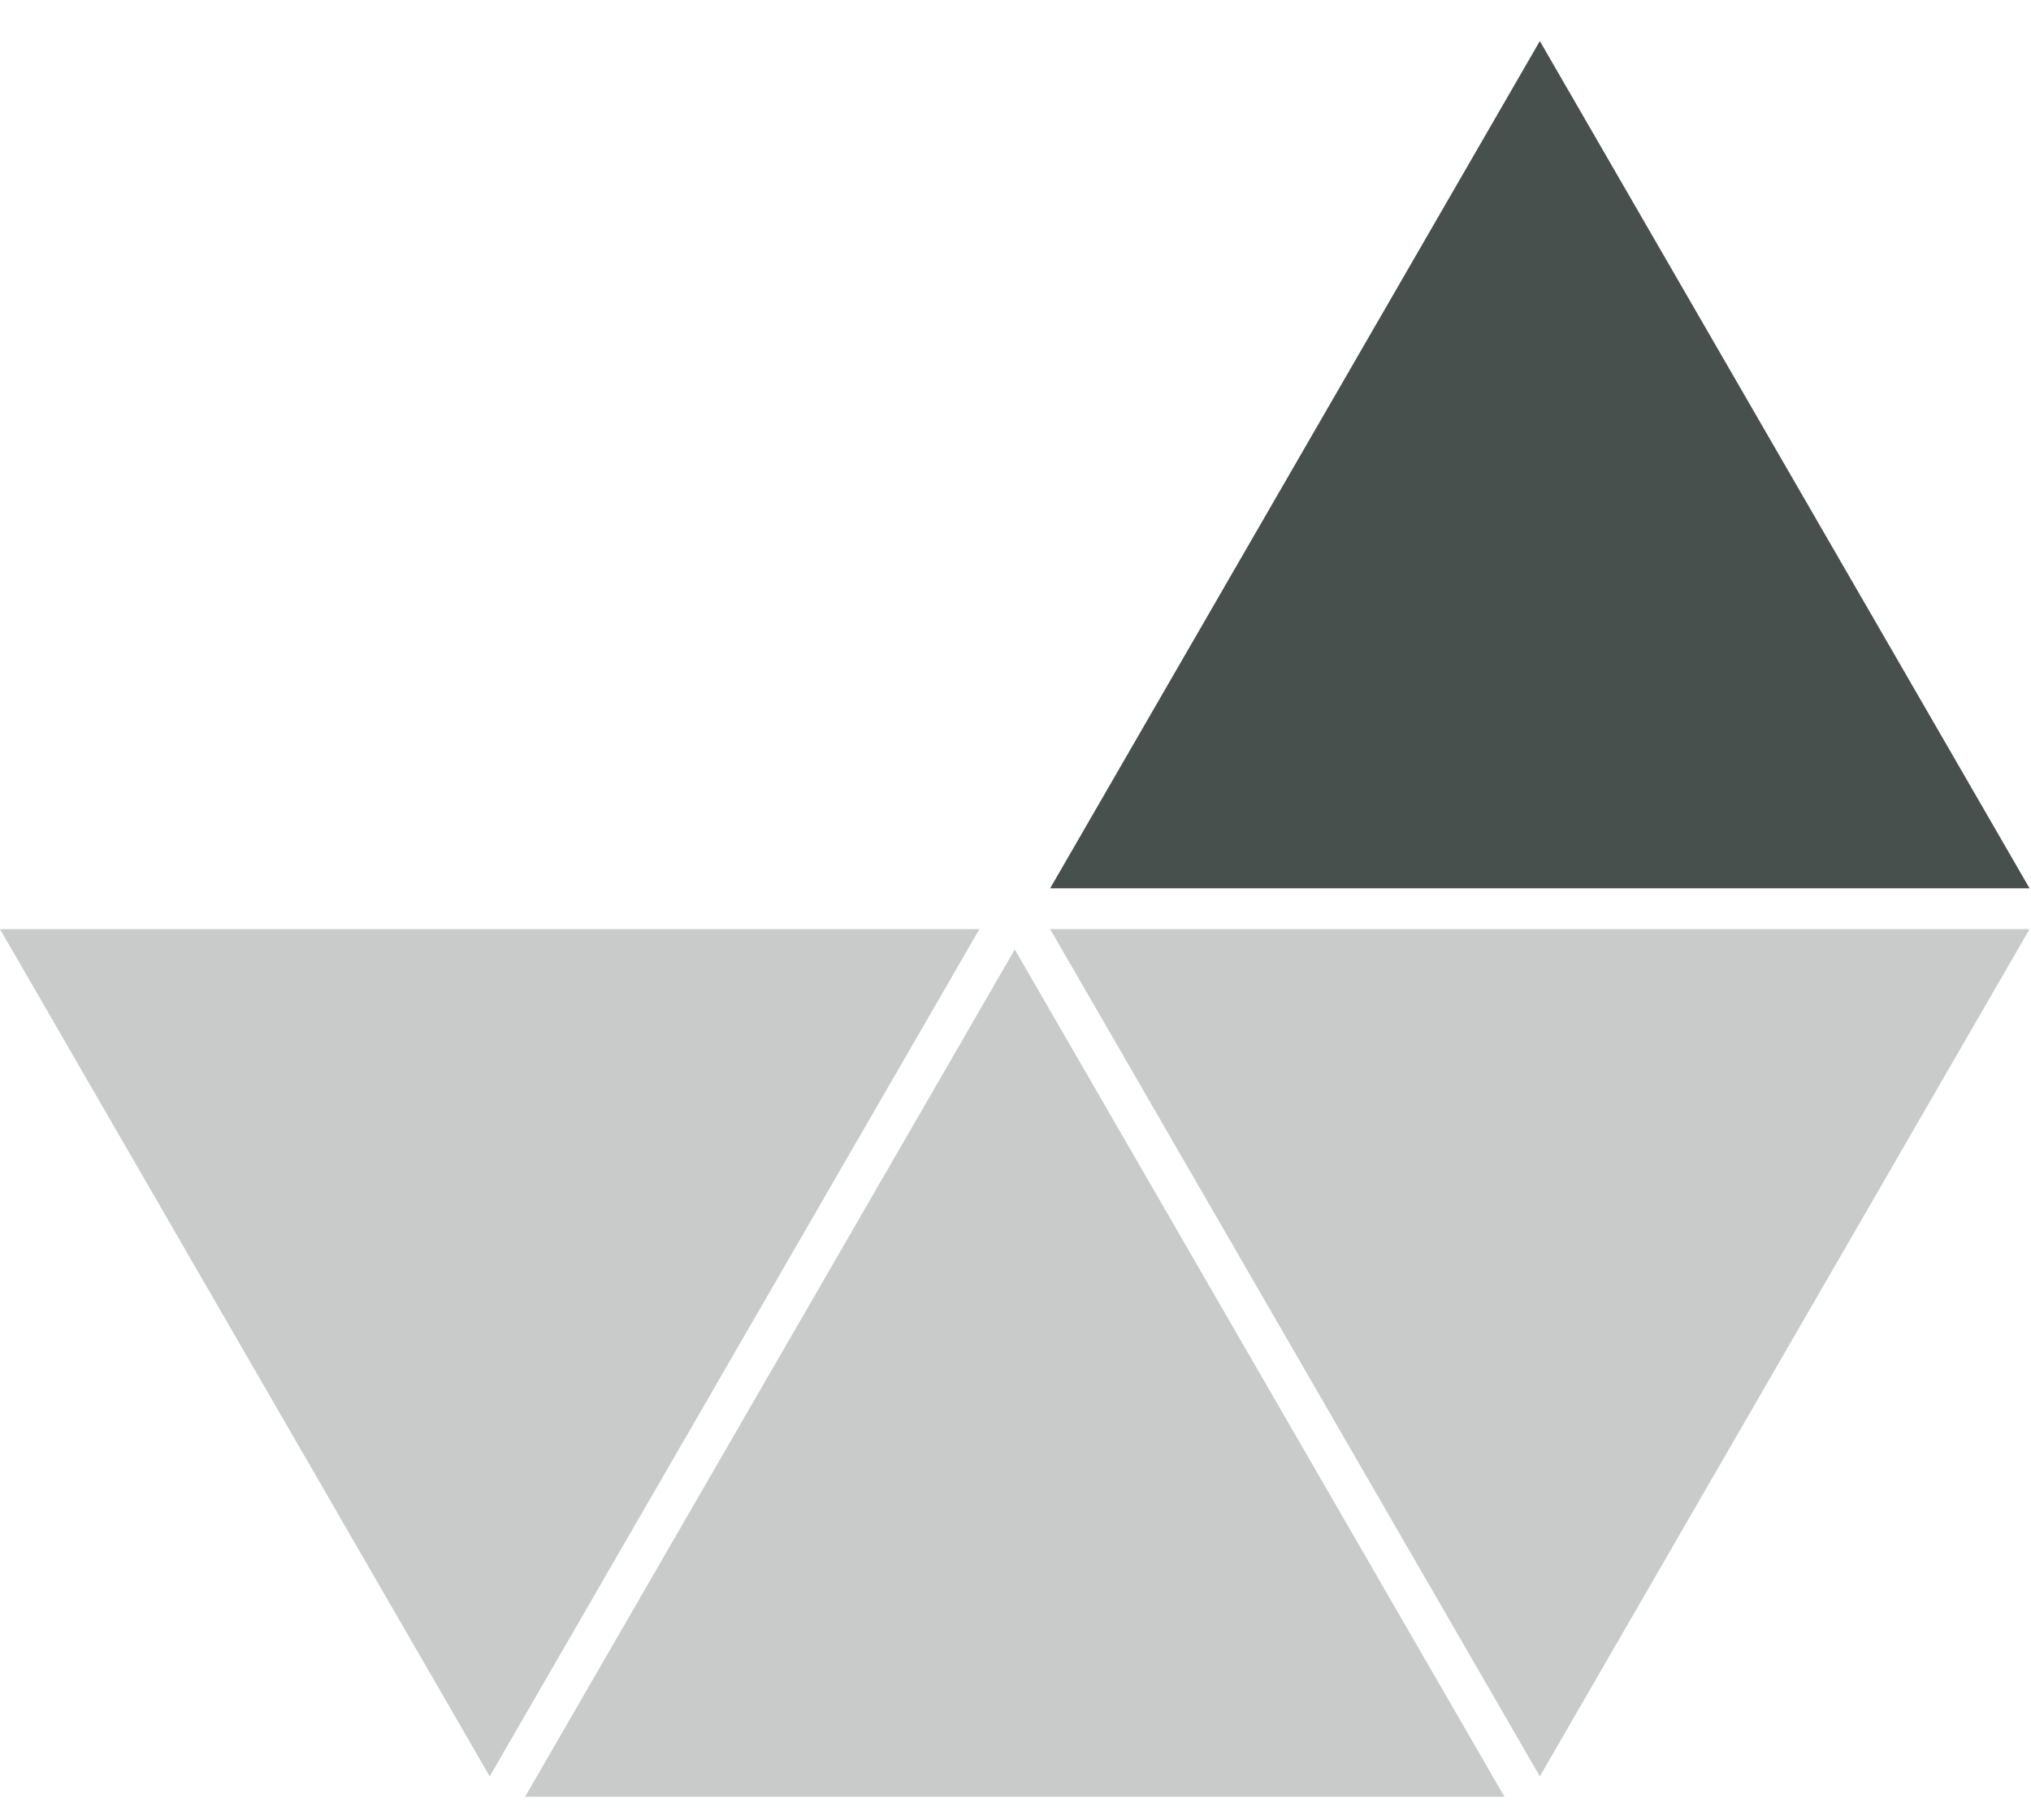
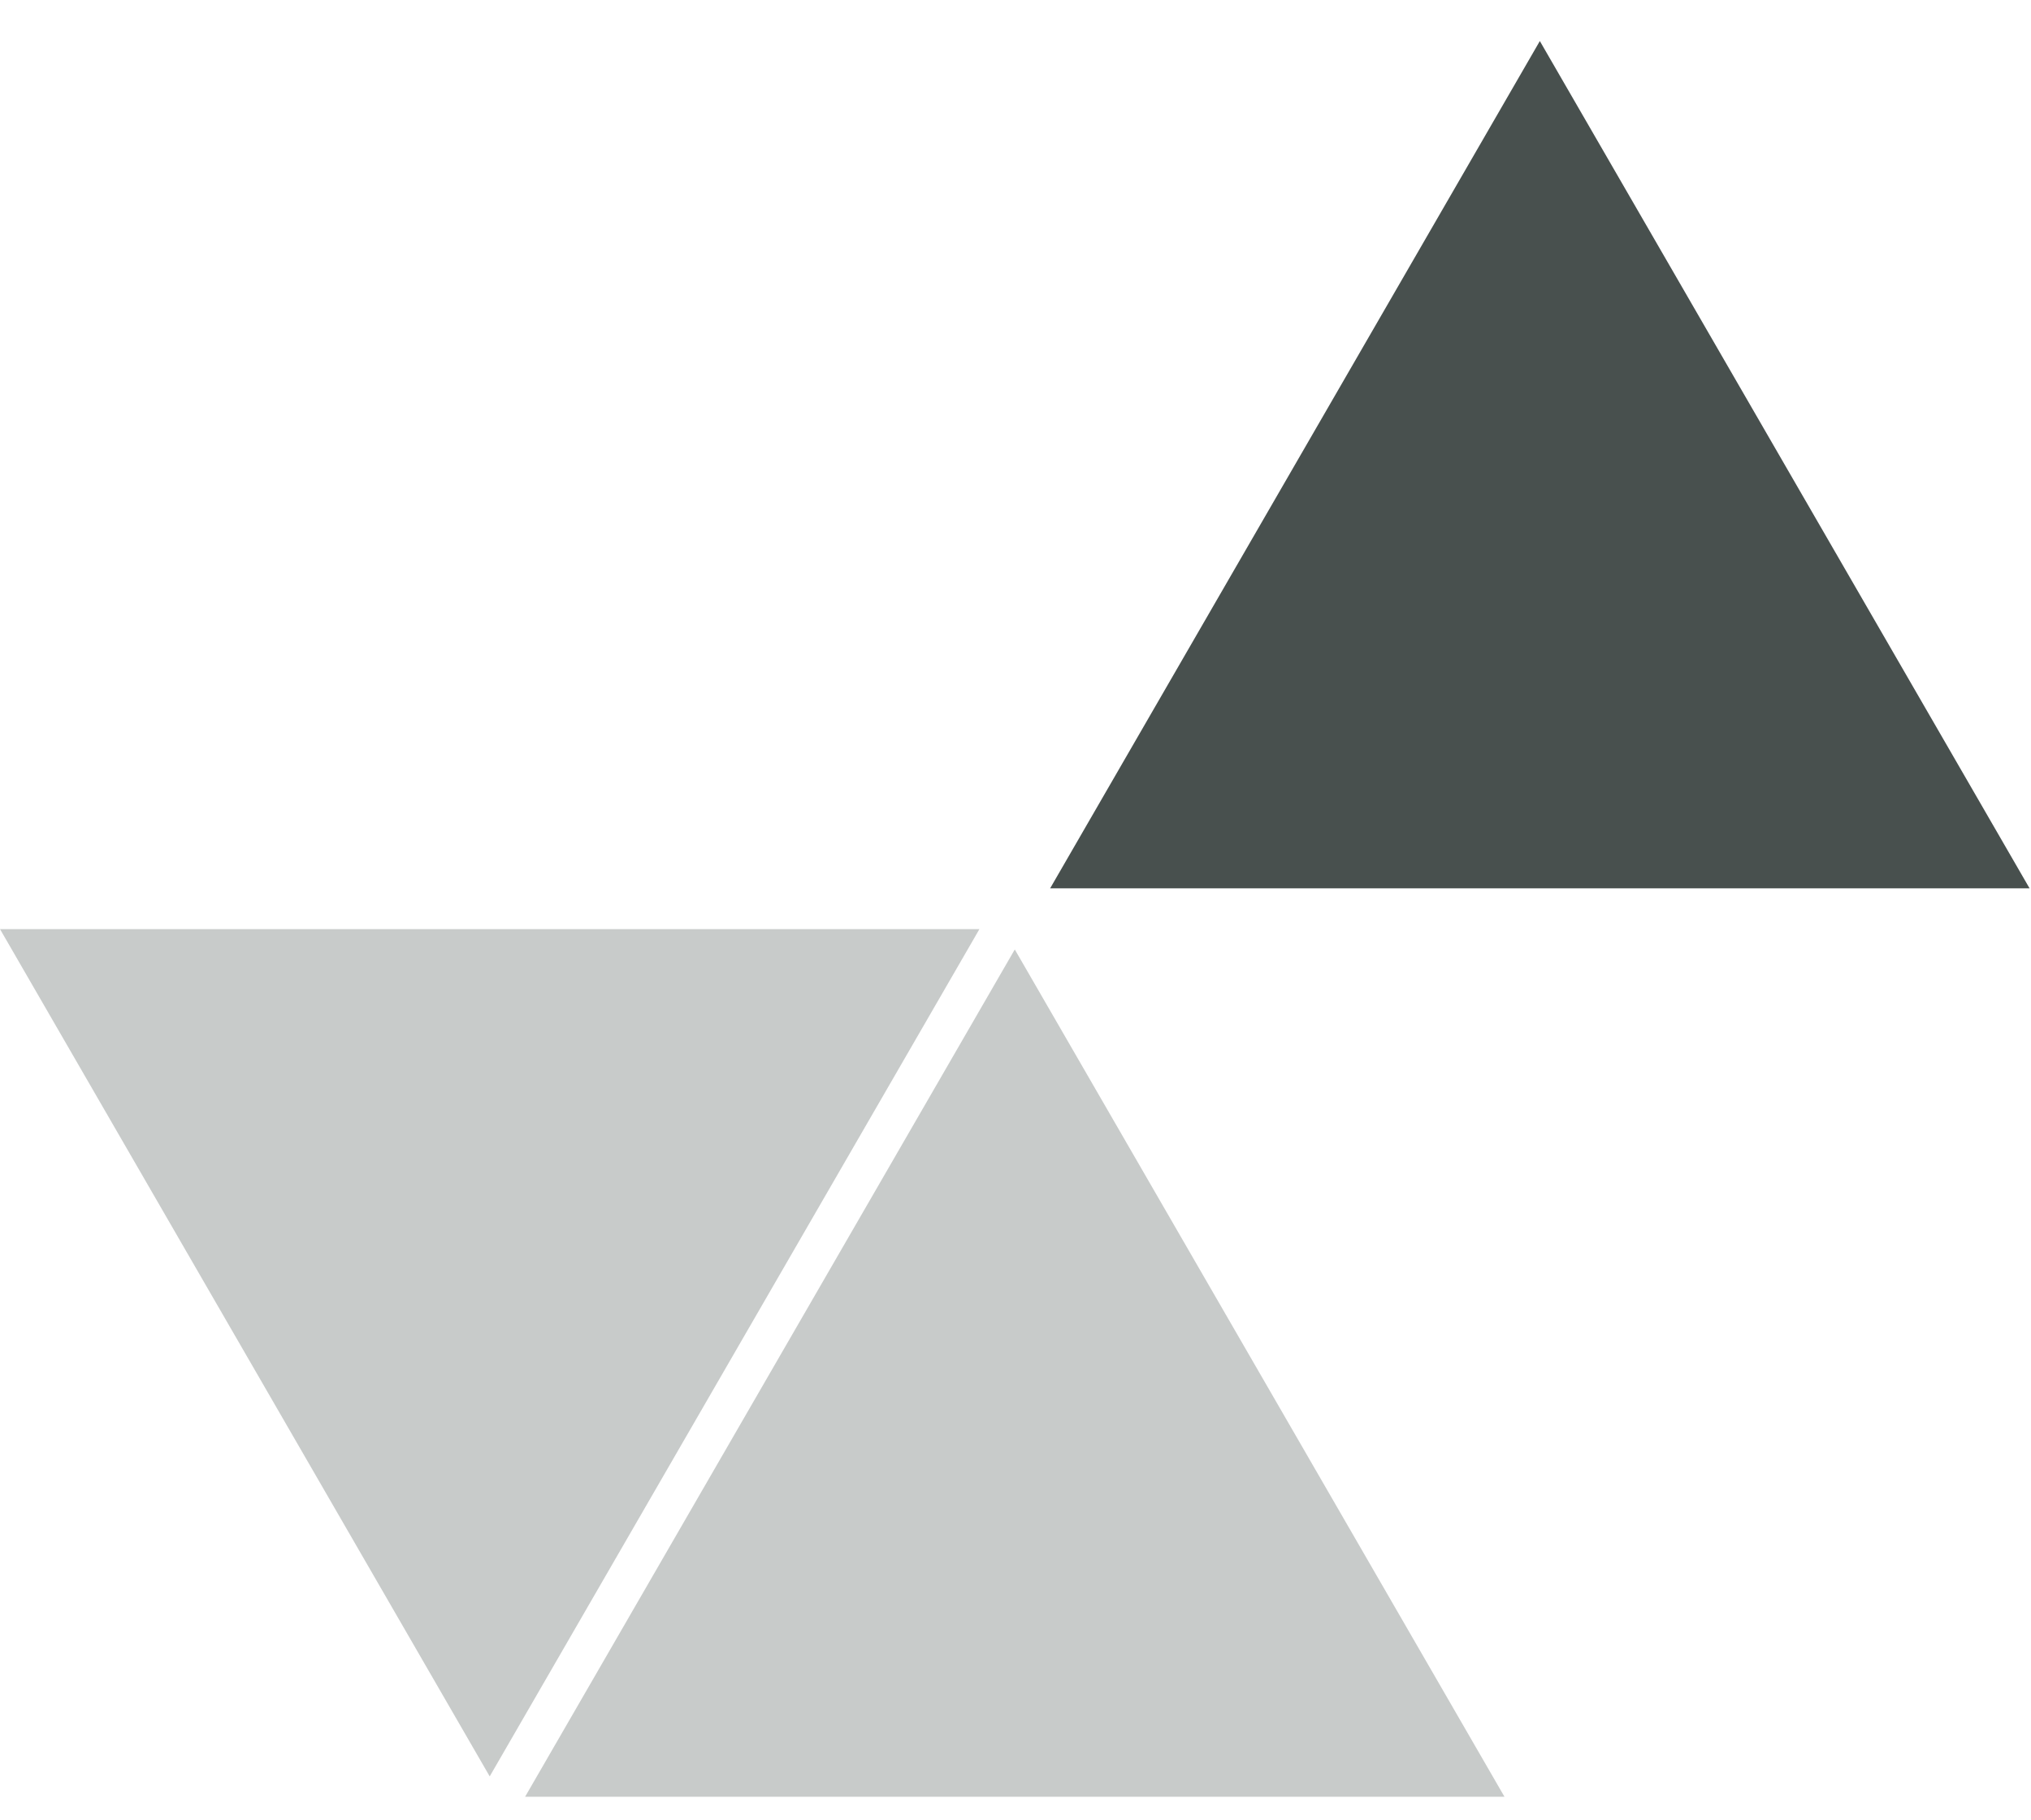
<svg xmlns="http://www.w3.org/2000/svg" width="77" height="69" viewBox="0 0 77 69" fill="none">
  <g clip-path="url(#clip0_500_47174)">
    <path d="M38.473 35.992L57.039 68.112H19.907L38.473 35.992Z" fill="#48504E" fill-opacity="0.3" />
-     <path d="M58.379 67.339L39.813 35.22H76.946L58.379 67.339Z" fill="#48504E" fill-opacity="0.3" />
    <path d="M58.379 1.556L76.946 33.675H39.813L58.379 1.556Z" fill="#48504E" />
    <path d="M18.566 67.339L0 35.22H37.133L18.566 67.339Z" fill="#48504E" fill-opacity="0.3" />
  </g>
  <defs>
    <clipPath id="clip0_500_47174">
      <rect width="76.946" height="67.328" fill="white" transform="translate(0 0.784)" />
    </clipPath>
  </defs>
</svg>